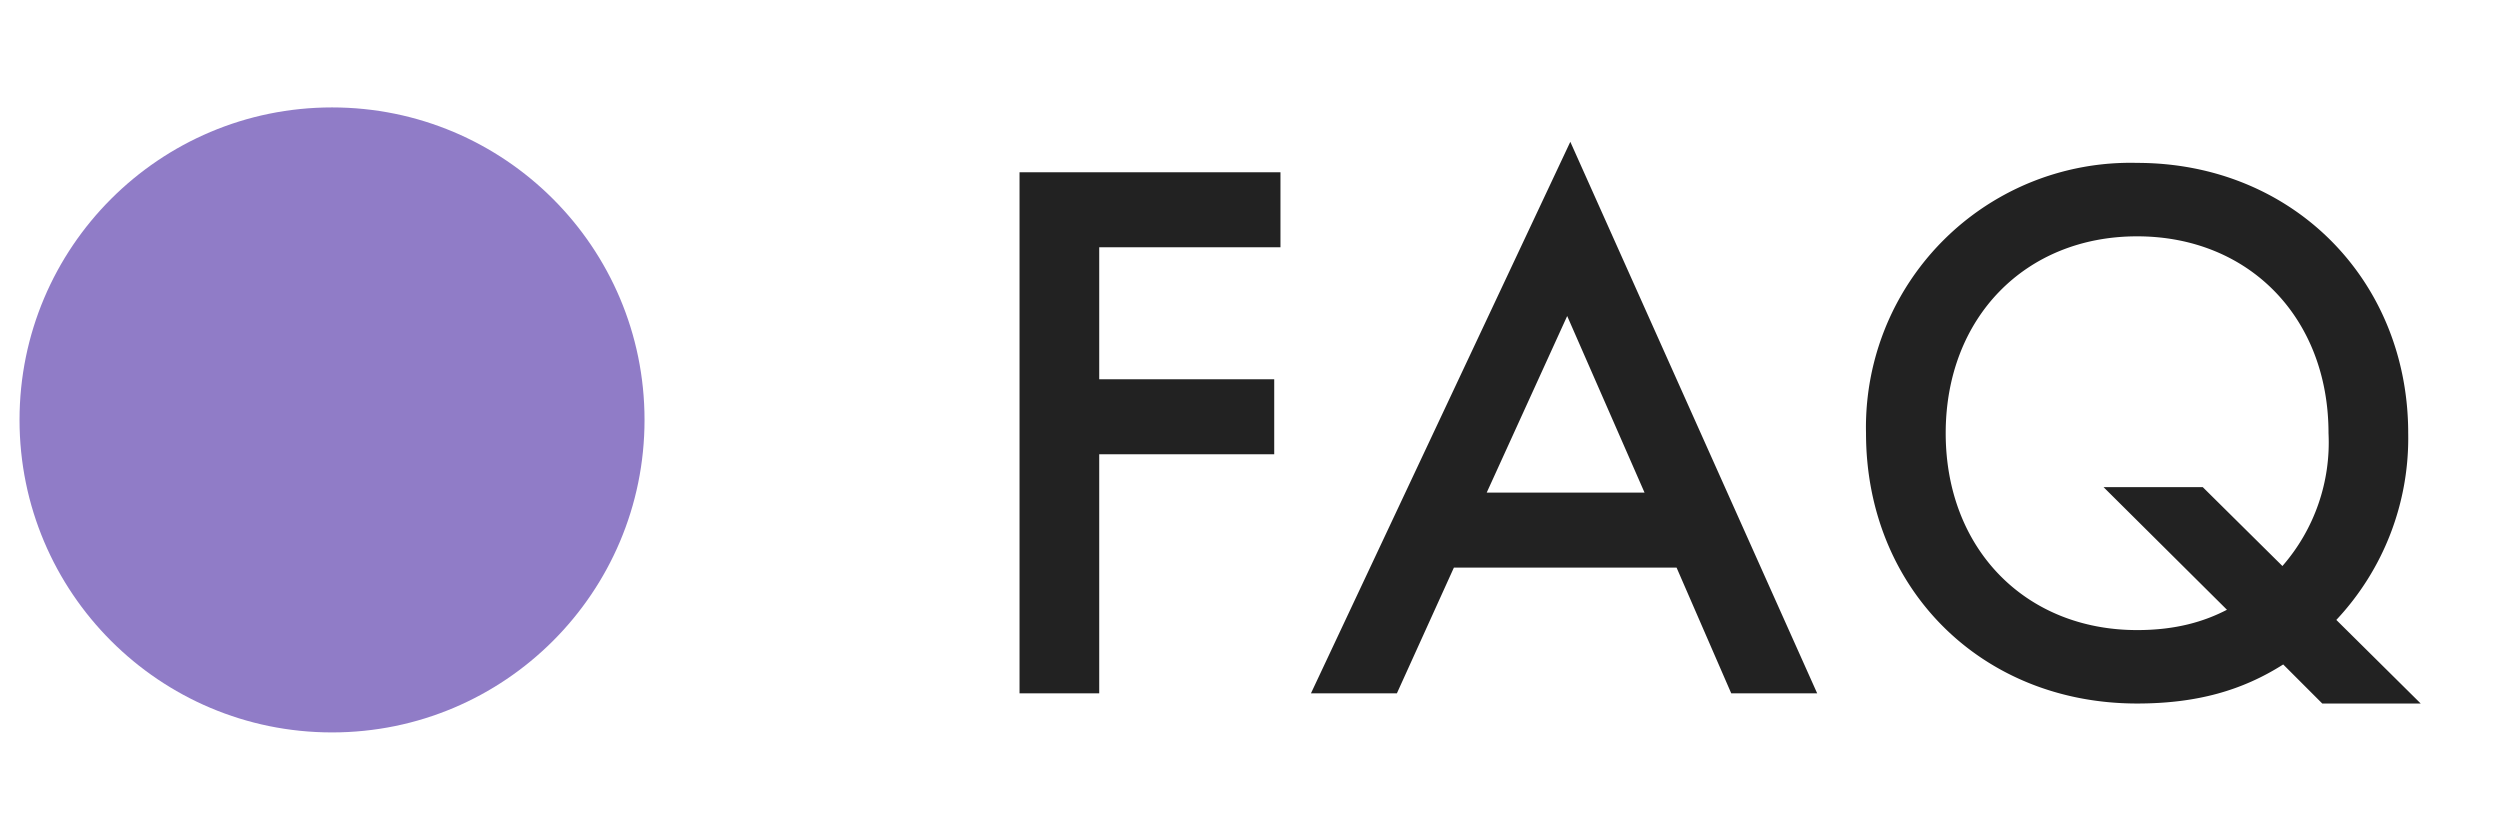
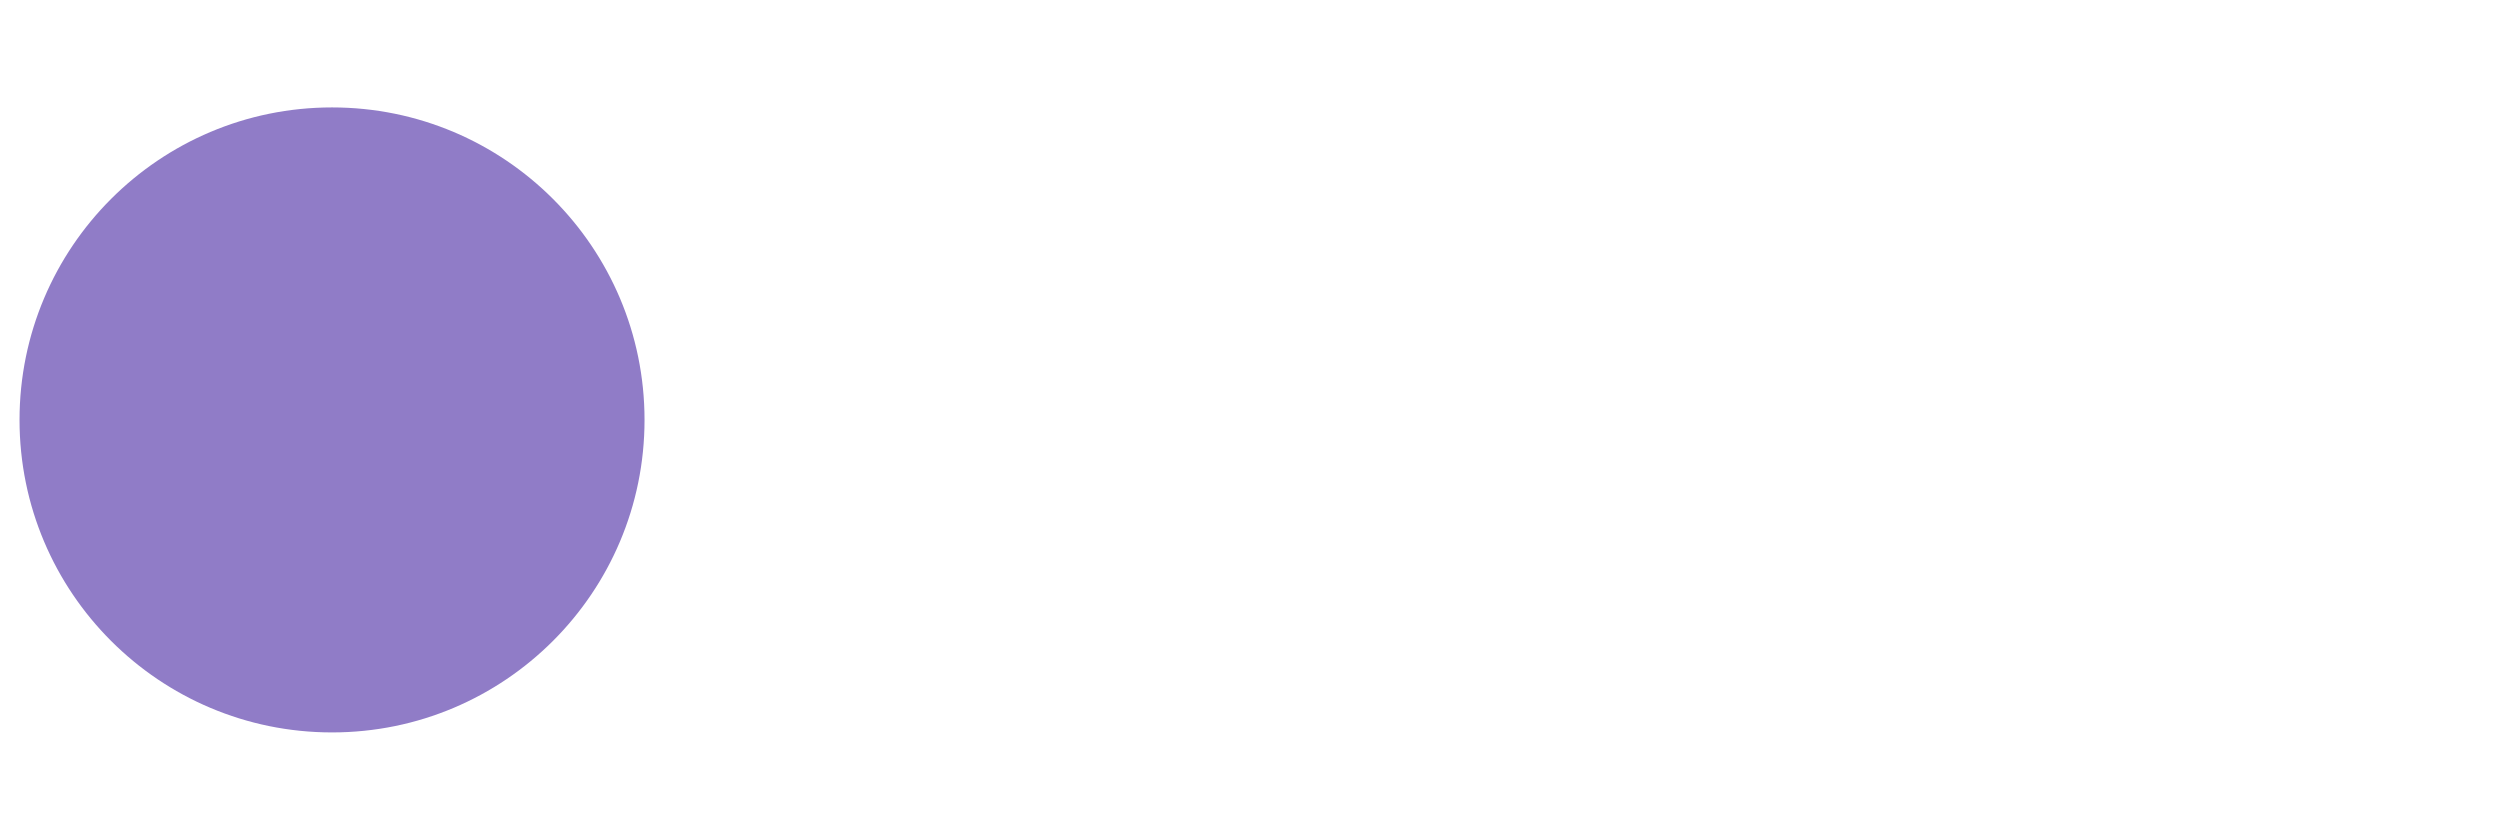
<svg xmlns="http://www.w3.org/2000/svg" fill="none" viewBox="0 0 64 21">
  <circle cx="8.5" cy="10.75" r="8" fill="#907CC7" />
-   <path d="M32.78 4.41v1.92h-4.64v3.38h4.48v1.92h-4.48v6.12H26.1V4.41h6.68Zm11.54 13.34-1.4-3.22h-5.7l-1.46 3.22h-2.2L40.2 3.63l6.32 14.12h-2.2Zm-6.26-5.14h4.04l-1.98-4.52-2.06 4.52Zm21.39 5.4-1-1c-1.04.66-2.2 1-3.74 1-4 0-6.94-2.96-6.94-6.92a6.77 6.77 0 0 1 6.94-6.92c3.98 0 6.94 3 6.94 6.92a6.8 6.8 0 0 1-1.84 4.78l2.16 2.14h-2.52Zm-3.06-5.54 2.04 2.02a4.81 4.81 0 0 0 1.18-3.4c0-2.96-2.04-5.04-4.9-5.04-2.86 0-4.9 2.08-4.9 5.04s2.04 5.04 4.9 5.04c1 0 1.72-.22 2.3-.52l-3.16-3.14h2.54Z" fill="#222" />
</svg>